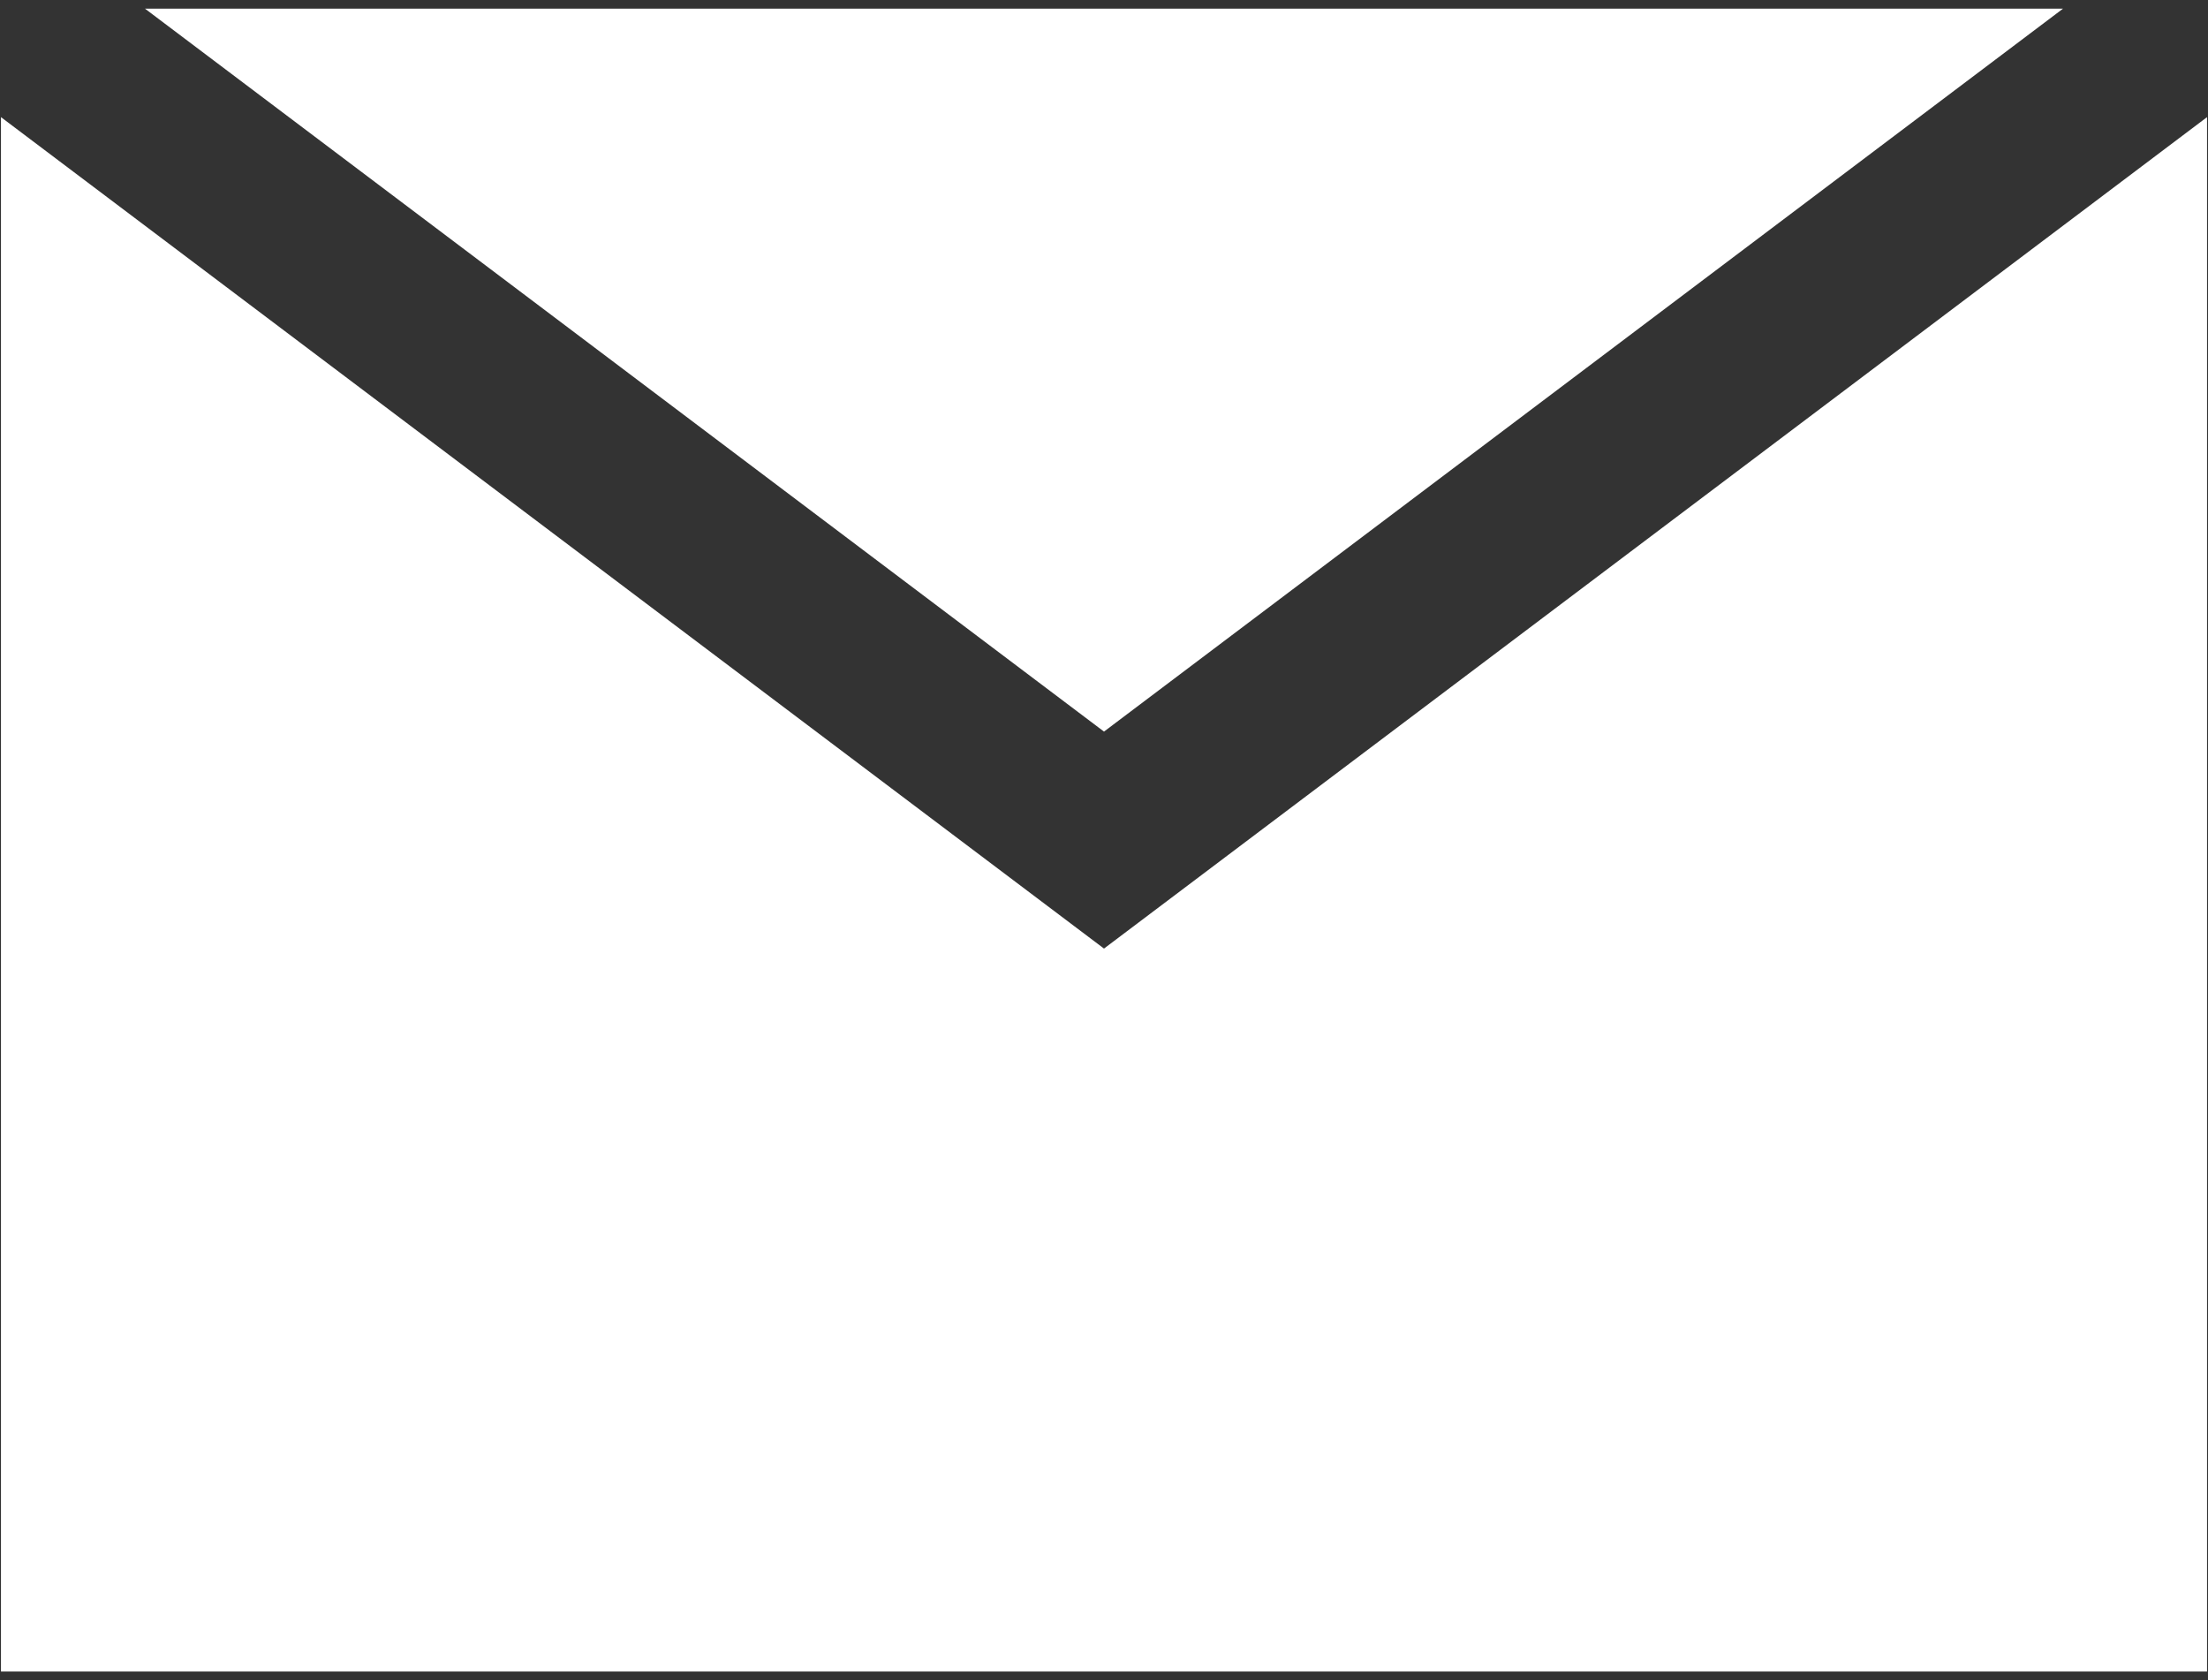
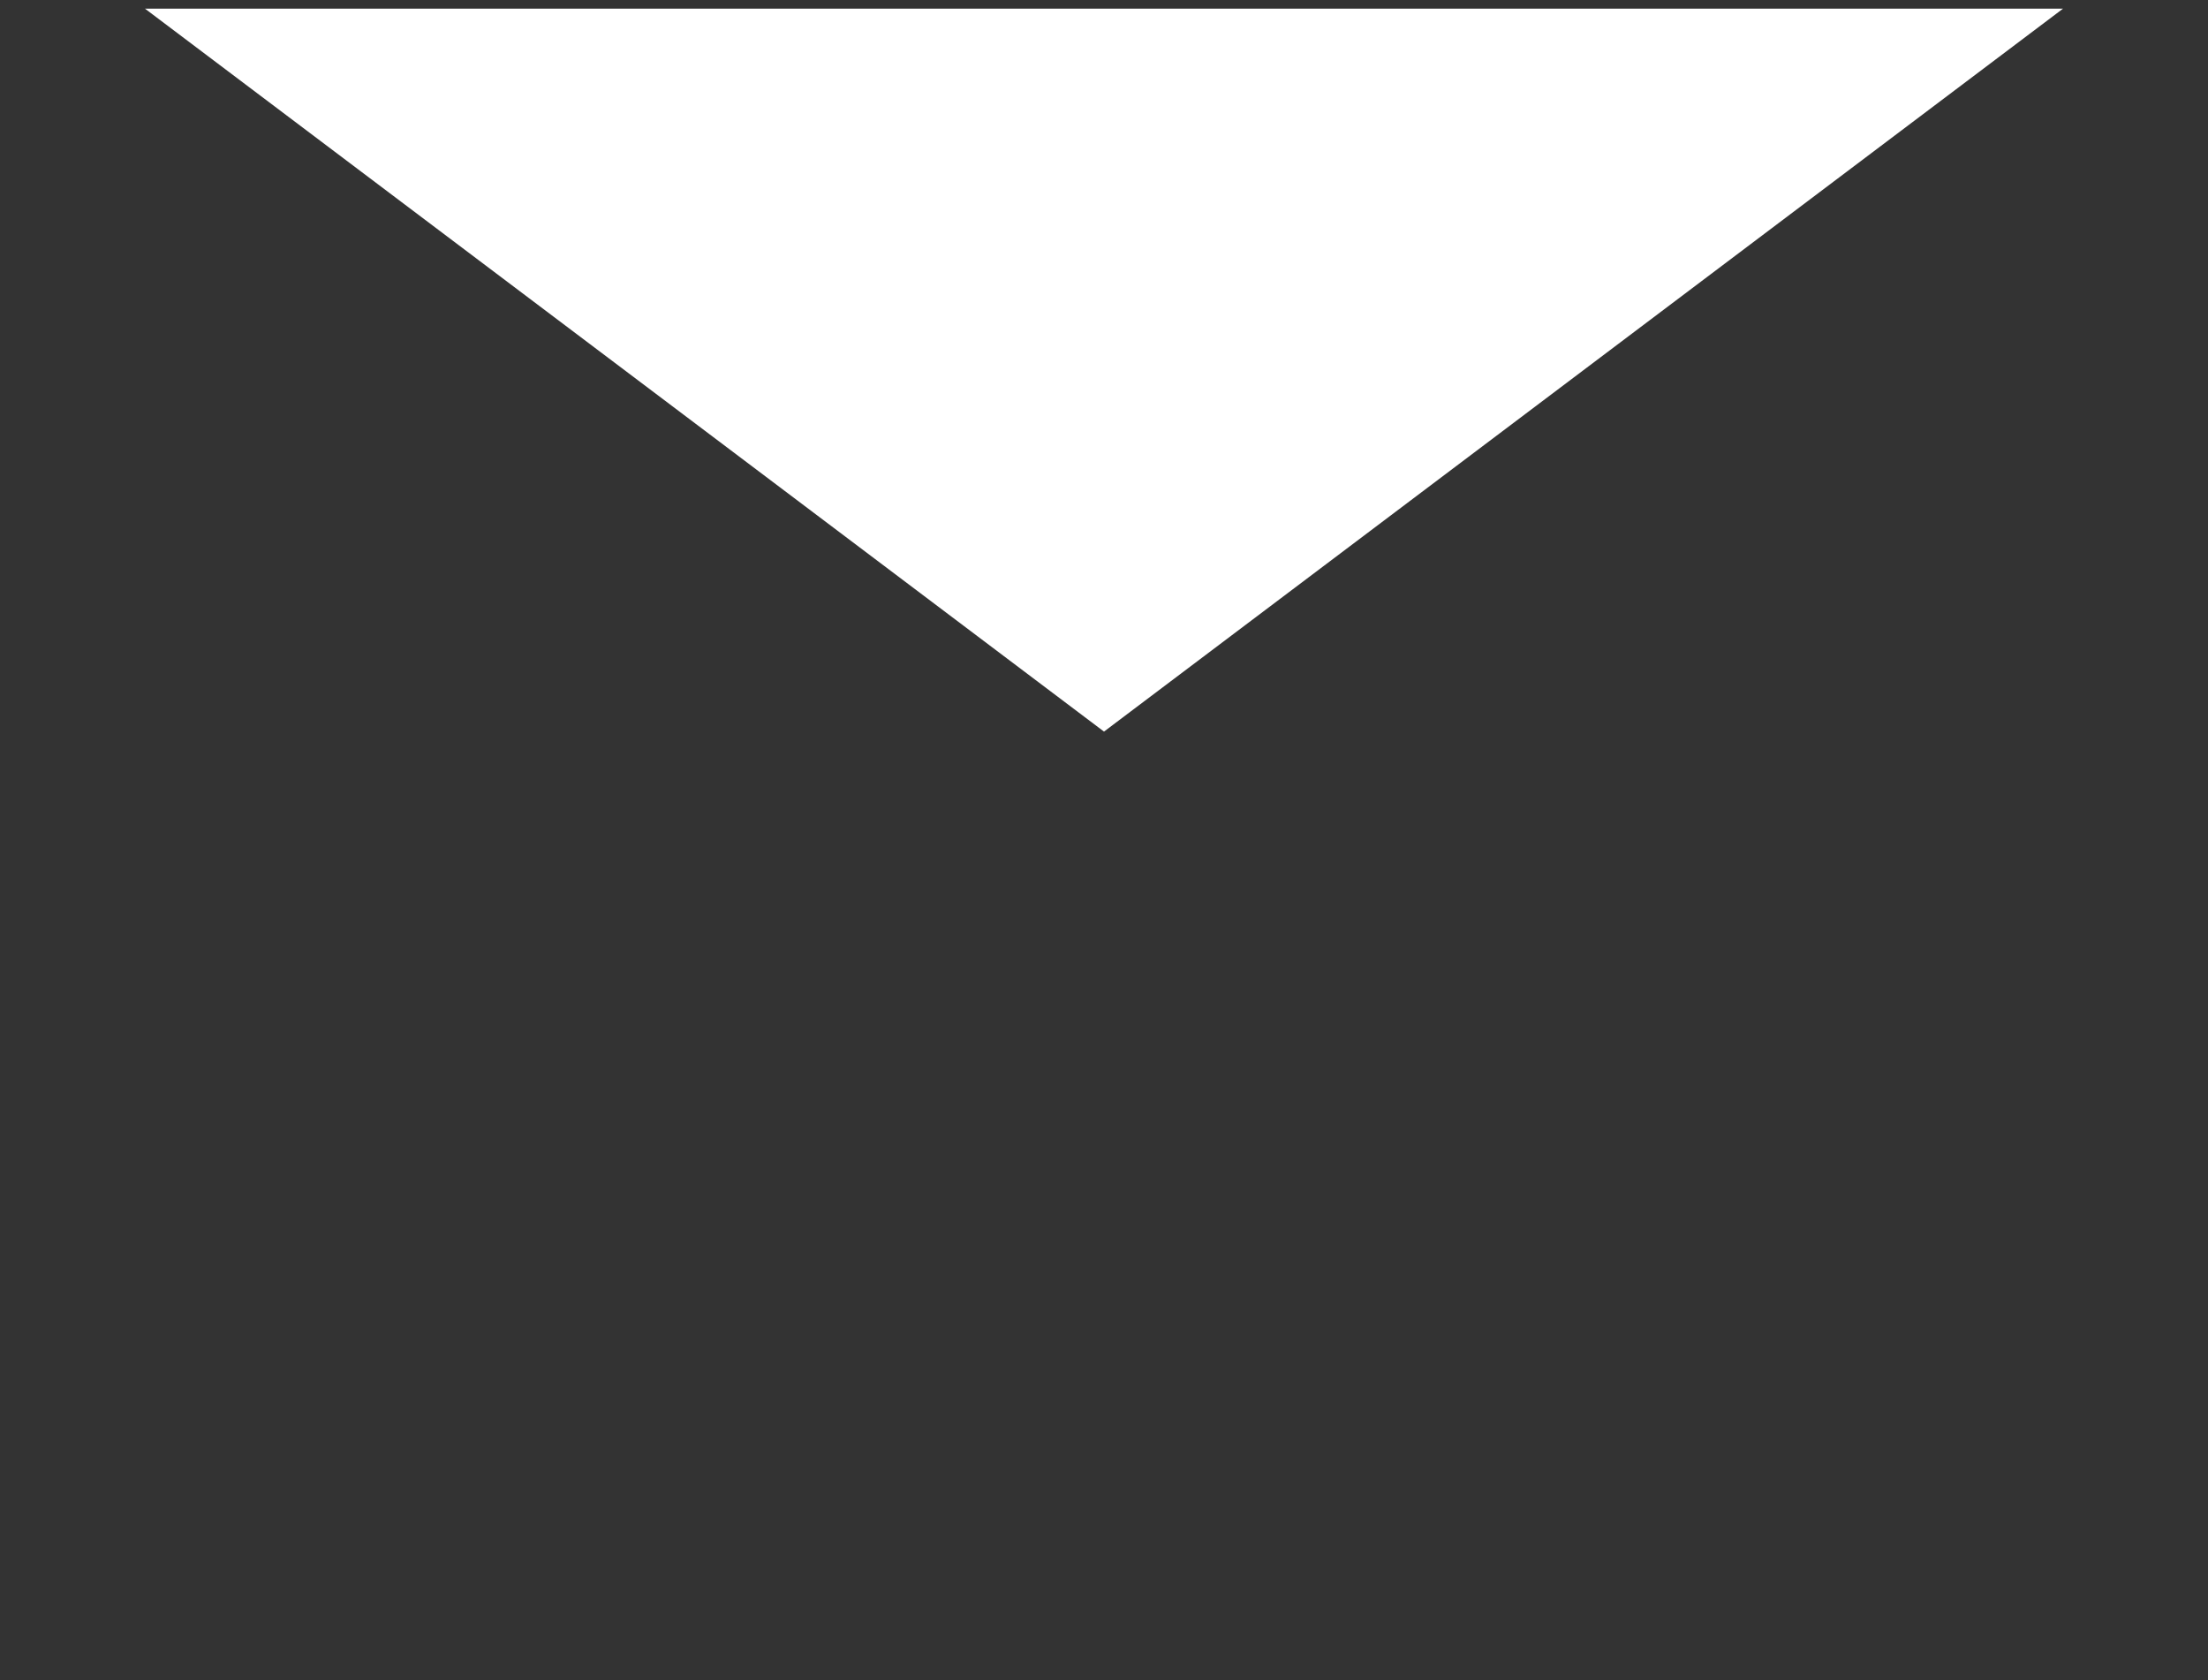
<svg xmlns="http://www.w3.org/2000/svg" id="b" data-name="レイヤー 2" width="46" height="35" viewBox="0 0 46 35">
  <rect x="0" y="0" width="46" height="35" fill="#333333" stroke="none" />
  <g id="c" data-name="レイヤー 1">
    <g>
-       <polygon points="23 19.76 .02 2.44 .02 34.82 45.98 34.82 45.98 2.44 23 19.76" style="fill: #fff;" />
      <polygon points="42.98 .18 3.02 .18 23 15.24 42.98 .18" style="fill: #fff;" />
    </g>
    <rect width="46" height="35" style="fill: none;" />
  </g>
</svg>